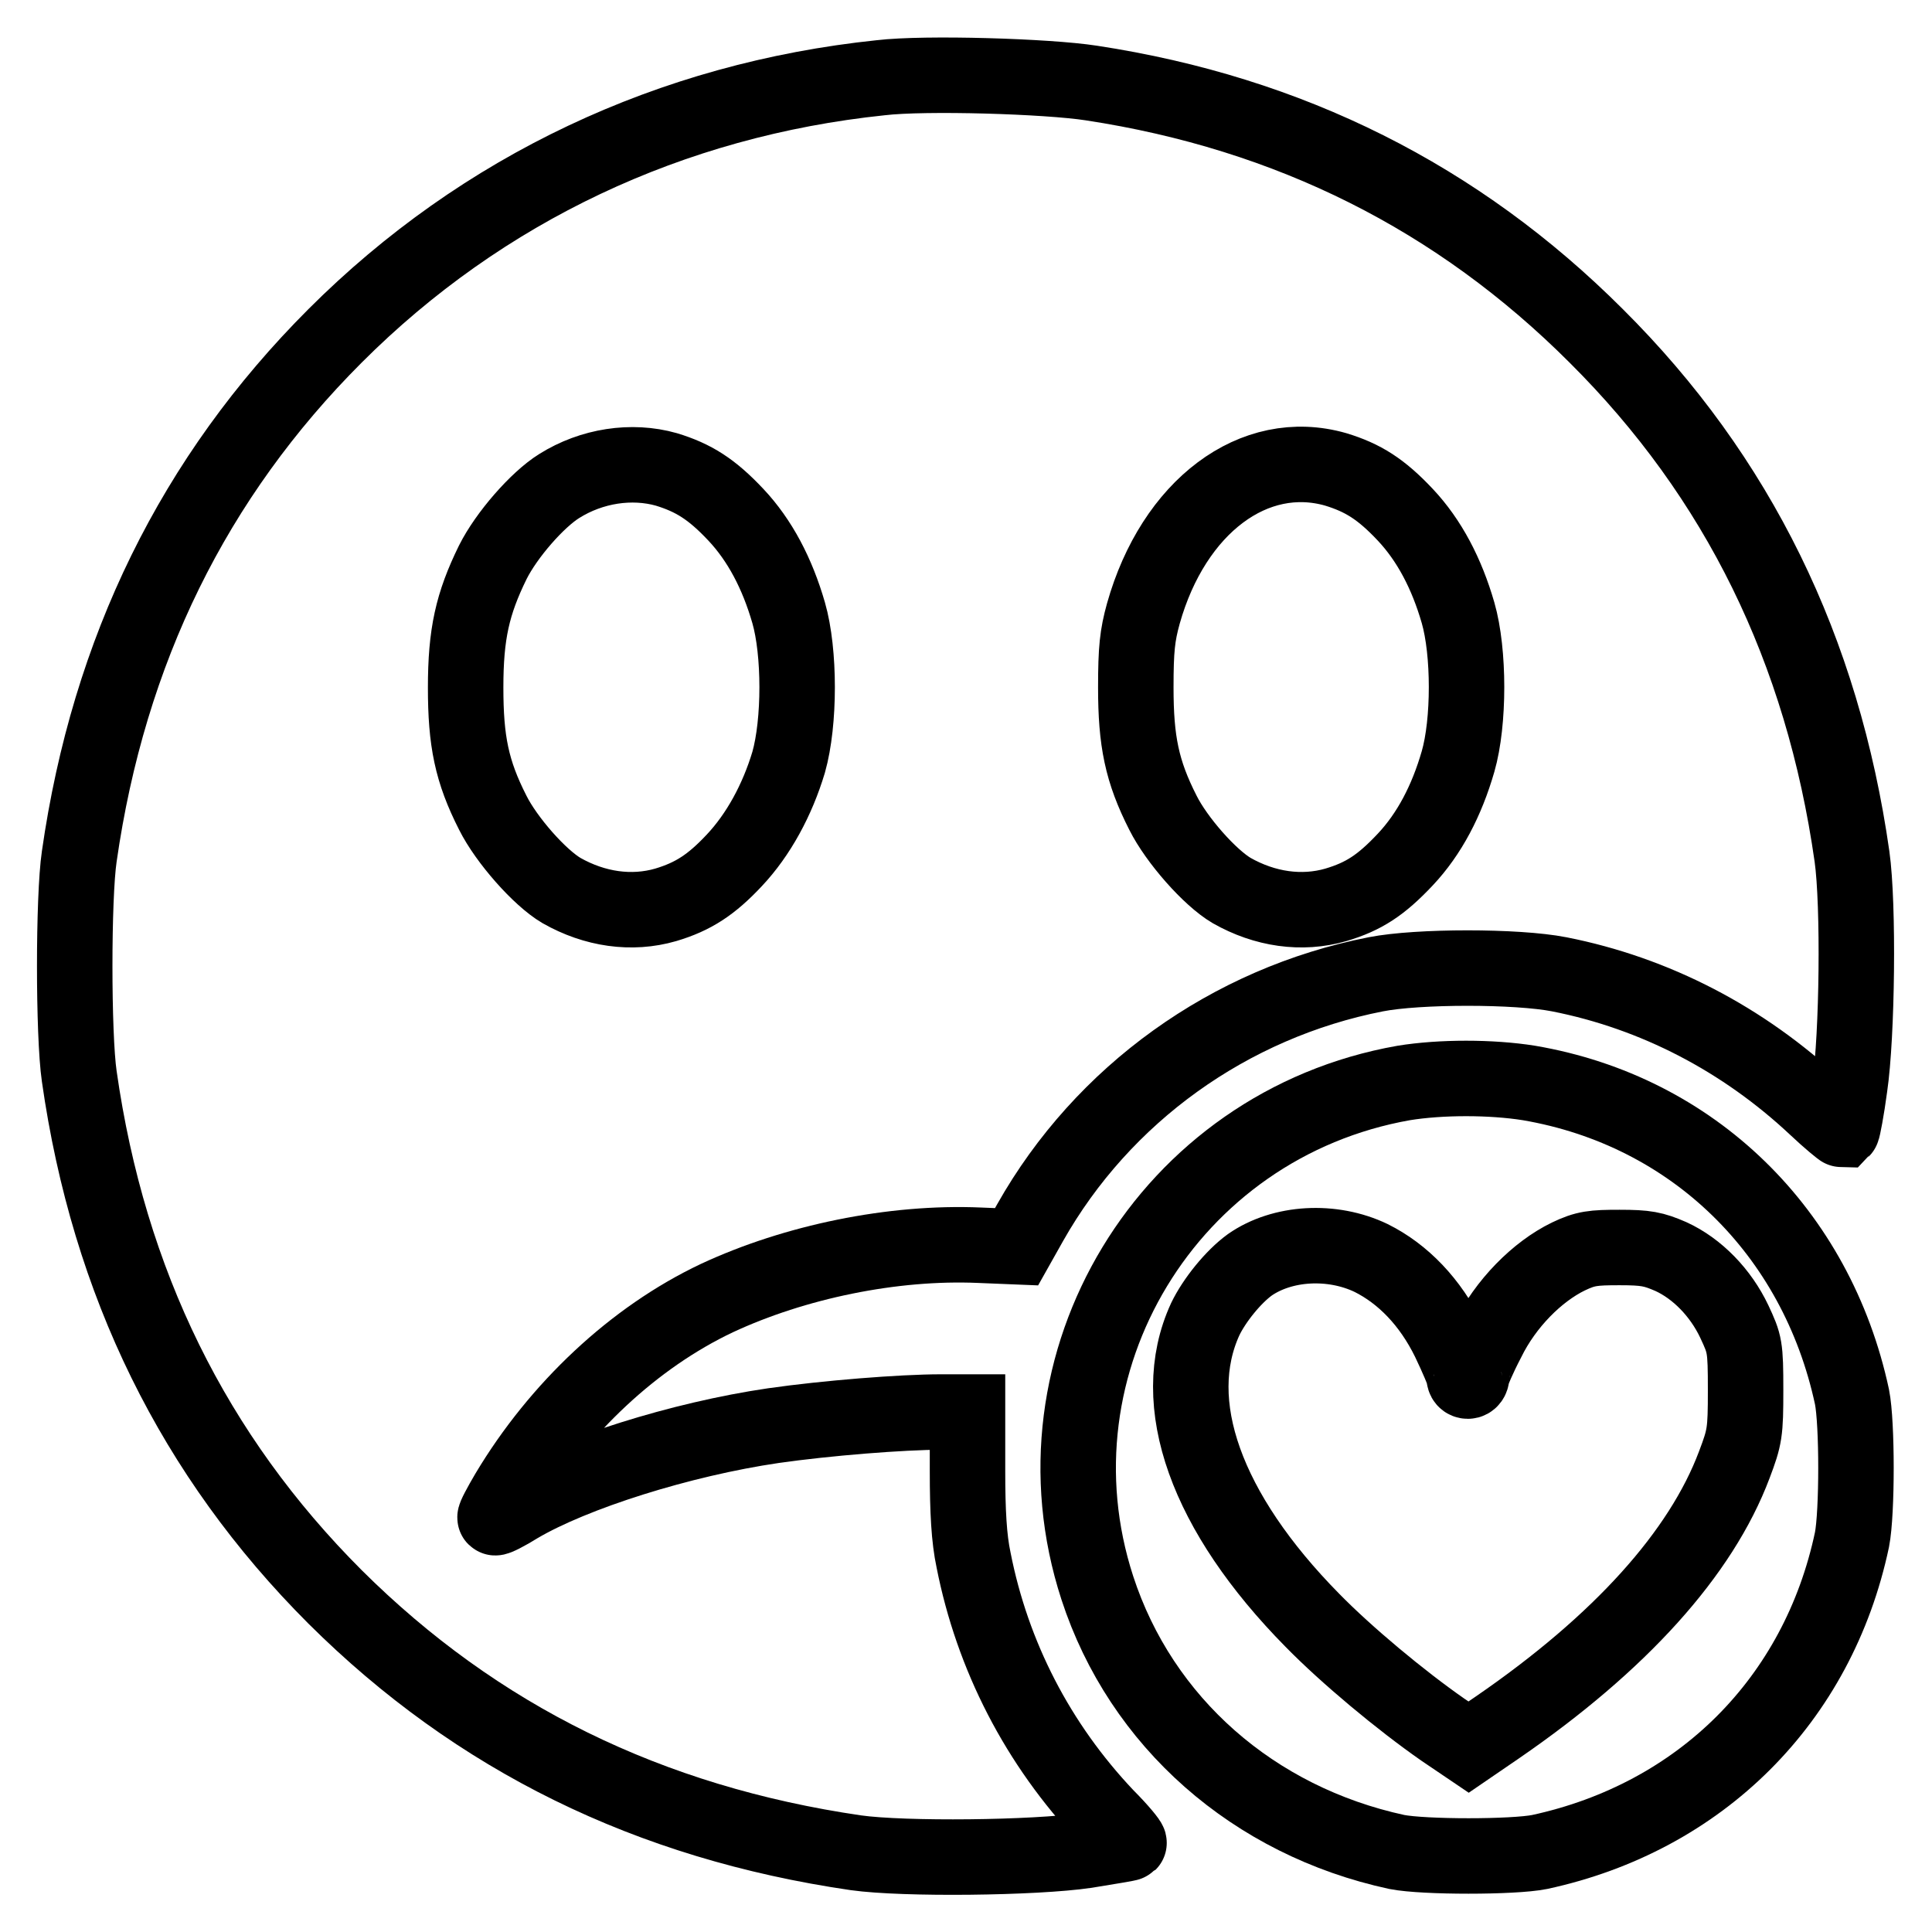
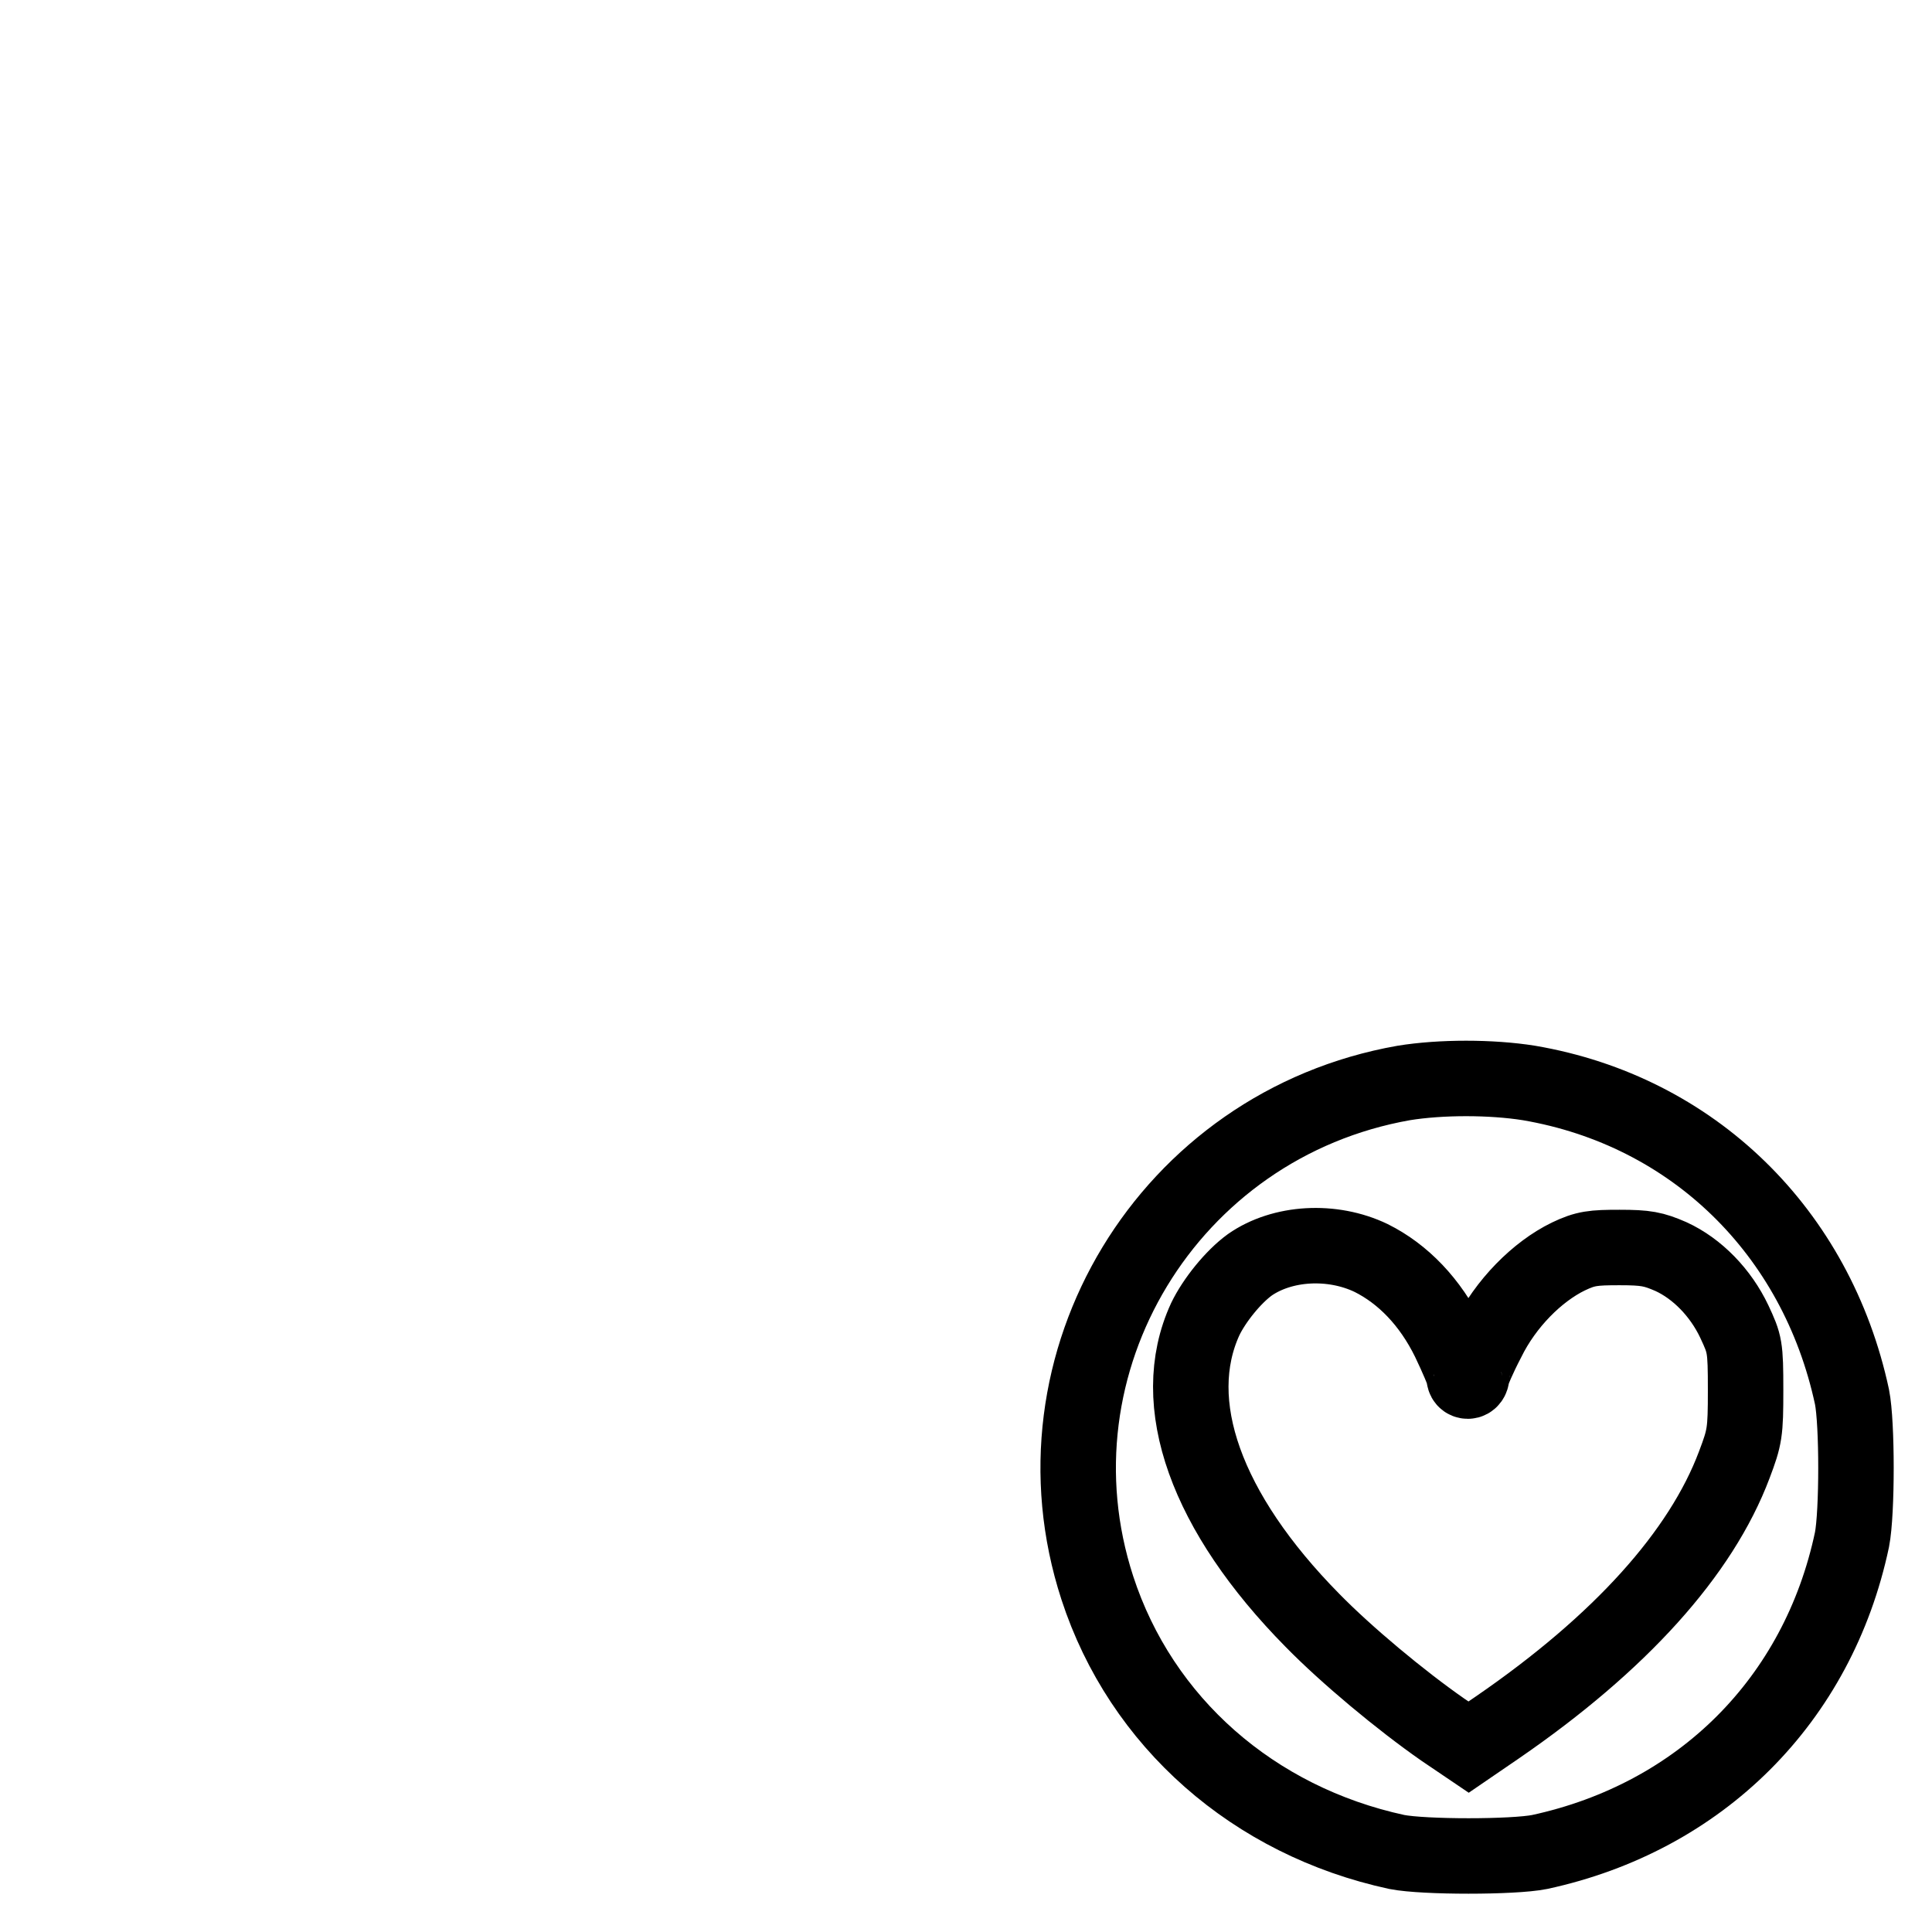
<svg xmlns="http://www.w3.org/2000/svg" version="1.1" x="0px" y="0px" viewBox="0 0 256 256" enable-background="new 0 0 256 256" xml:space="preserve">
  <g>
    <g>
      <g>
-         <path stroke-width="10" fill-opacity="0" stroke="#000000" d="M116.7,10.3C88.9,13.2,63.9,25,44.4,44.5c-18.7,18.7-30,41.7-33.9,69c-0.8,5.4-0.8,23.6,0,29.1c3.9,27.4,15.2,50.3,33.9,69c18.8,18.7,41.6,29.9,69,33.9c6.4,0.9,23.7,0.7,30.5-0.3c3-0.5,5.6-0.9,5.7-1s-1.2-1.7-3-3.5c-9.1-9.6-15.1-21.3-17.6-34c-0.6-2.8-0.8-6.4-0.8-11.8l0-7.8h-3.5c-5.2,0-15.2,0.8-22.2,1.8c-12.3,1.8-26.5,6.3-33.8,10.6c-1.6,1-3,1.7-3.1,1.6c-0.1-0.1,0.7-1.6,1.7-3.3c6.7-11.2,16.7-20.6,27.7-25.8c10.3-4.8,23.3-7.5,34.8-7l4.9,0.2l1.8-3.2c9.6-17,26.4-29.1,45.8-32.9c5.6-1.1,18.7-1.1,24.3,0c12.7,2.5,24.4,8.6,34,17.6c1.8,1.7,3.4,3,3.5,3c0.1-0.1,0.6-2.7,1-5.7c1-6.8,1.2-24.1,0.3-30.5c-3.9-27.4-15.1-50.3-33.9-69c-18.3-18.3-40.6-29.5-66.9-33.5C138.8,10.1,122.6,9.6,116.7,10.3z M88.3,62.2c3.6,1.1,6,2.6,9.2,6c3.2,3.4,5.5,7.8,7,13c1.5,5.2,1.5,14.5,0,19.8c-1.5,5-4,9.6-7.2,13c-3,3.2-5.4,4.8-9.1,5.9c-4.5,1.3-9.4,0.6-13.8-1.9c-2.9-1.7-7.3-6.7-9.1-10.3c-2.8-5.5-3.6-9.5-3.6-16.6c0-7.1,0.9-11.1,3.6-16.6c1.8-3.6,5.9-8.3,8.8-10.1C78.4,61.7,83.7,60.9,88.3,62.2z M177,62.2c3.6,1.1,6,2.6,9.2,6c3.2,3.4,5.5,7.8,7,13c1.5,5.2,1.5,14.5,0,19.7c-1.5,5.2-3.8,9.6-7,13c-3.2,3.4-5.5,4.9-9.2,6c-4.5,1.3-9.4,0.6-13.8-1.9c-2.9-1.7-7.3-6.7-9.1-10.3c-2.8-5.5-3.6-9.5-3.6-16.6c0-5.1,0.2-6.9,1-9.8C155.5,67.1,166.2,59.1,177,62.2z" />
        <path stroke-width="10" fill-opacity="0" stroke="#000000" d="M186,143.5c-31.2,5.5-50.3,37.1-40.6,66.9c5.8,17.8,20.7,30.9,39.7,35c3.6,0.7,15.4,0.7,18.9,0c21.3-4.6,36.9-20.1,41.4-41.4c0.7-3.6,0.7-15.4,0-18.9c-4.7-21.9-21.1-37.9-42.8-41.6C197.6,142.7,190.9,142.7,186,143.5z M181.7,166.7c4.2,2.1,7.8,5.8,10.3,10.9c1.1,2.3,2,4.4,2,4.8c0,0.4,0.2,0.6,0.5,0.6c0.3,0,0.5-0.3,0.5-0.6c0-0.4,0.9-2.5,2.1-4.8c2.4-4.9,6.6-9.1,10.7-11.1c2.3-1.1,3.3-1.2,6.8-1.2s4.5,0.2,6.8,1.2c3.5,1.6,6.6,4.8,8.4,8.6c1.4,3,1.5,3.3,1.5,9.1c0,5.6-0.1,6.2-1.5,9.9c-4.4,11.7-15.1,23.6-31.4,34.8l-3.8,2.6l-3.4-2.3c-5.6-3.9-12.8-9.9-17.3-14.5c-14.1-14.3-19.3-28.8-14.2-39.9c1.2-2.5,3.7-5.6,5.9-7.2C169.9,164.6,176.5,164.2,181.7,166.7z" />
      </g>
    </g>
  </g>
</svg>